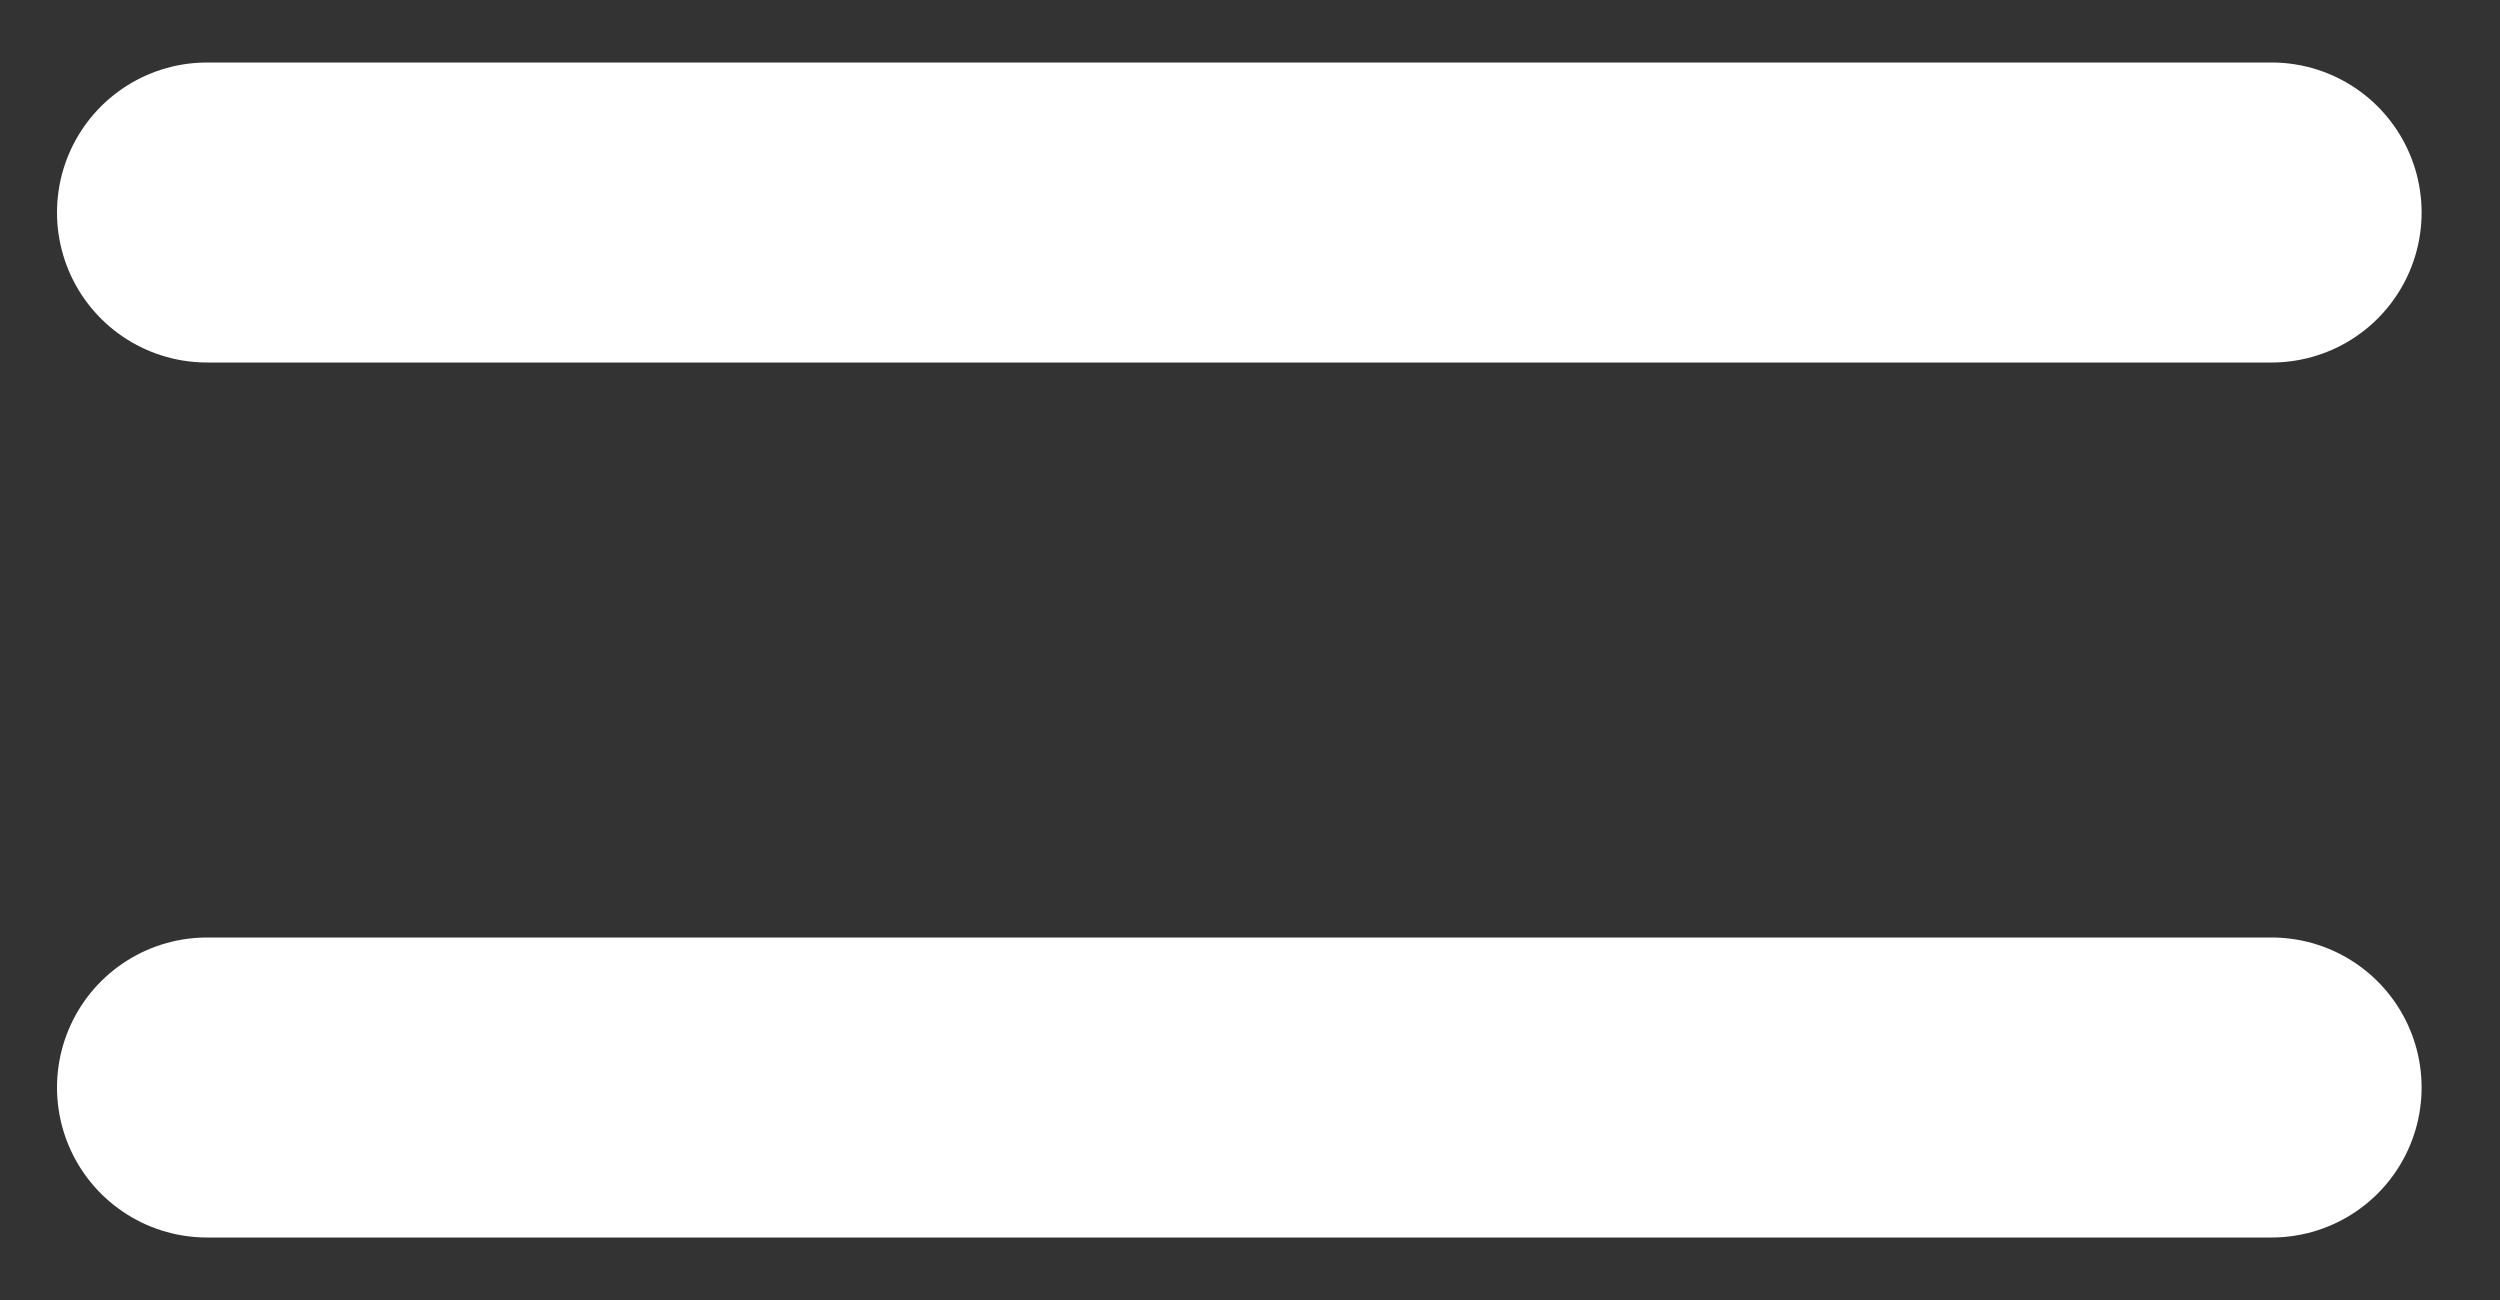
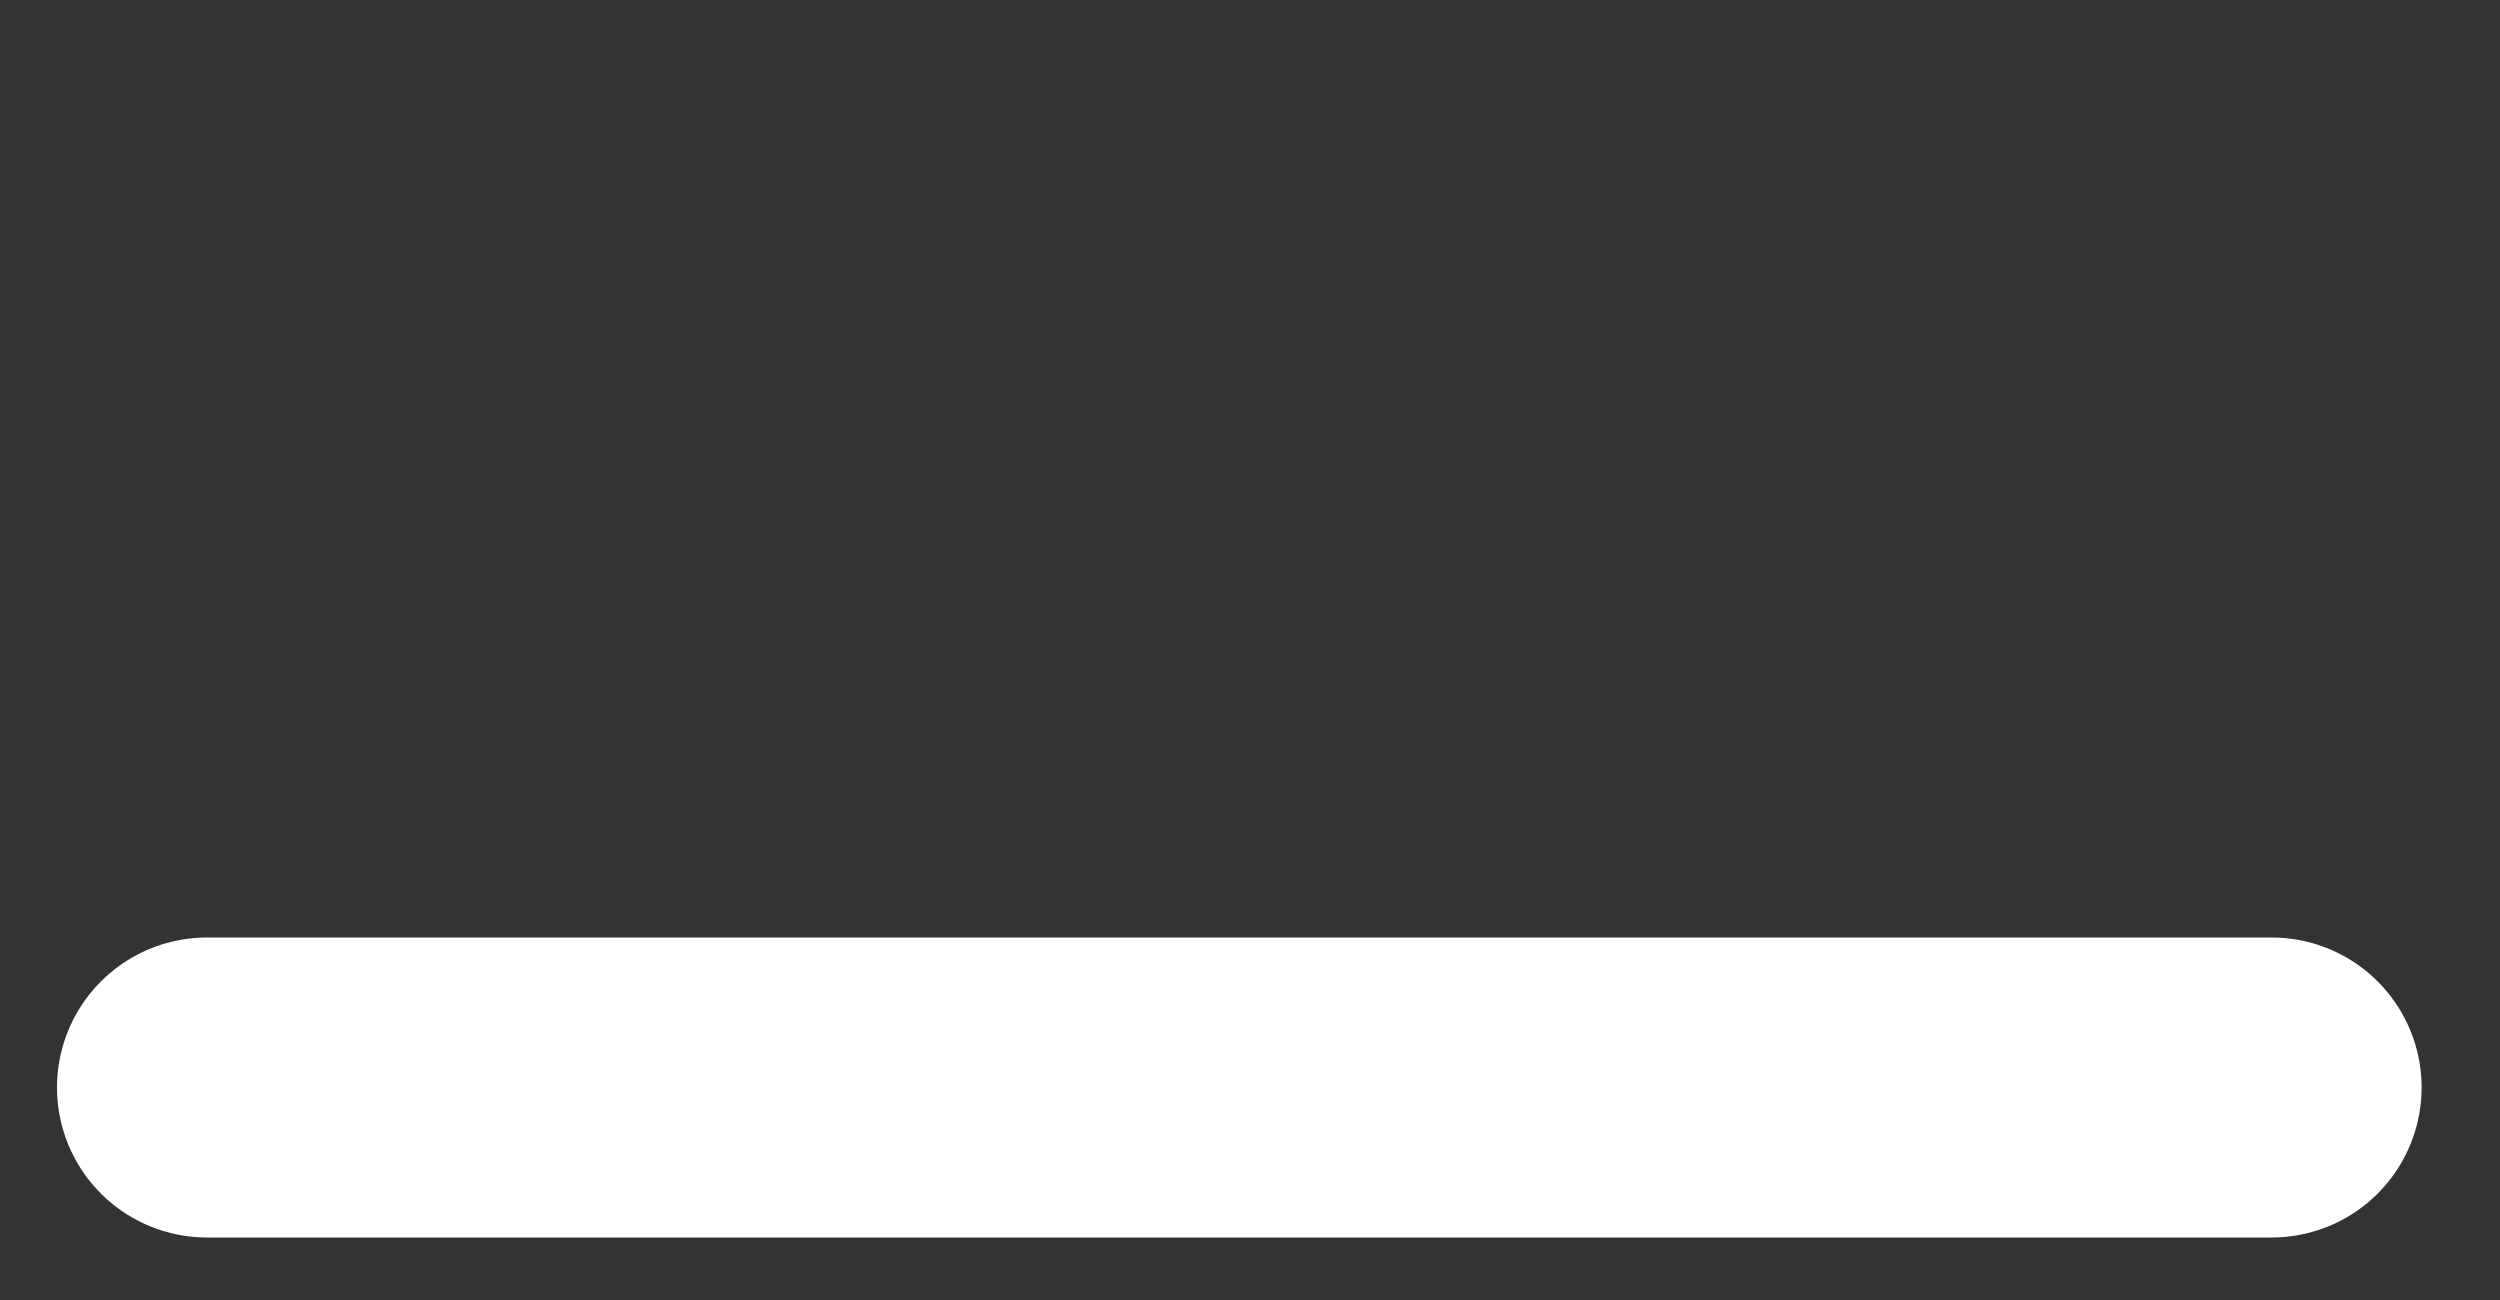
<svg xmlns="http://www.w3.org/2000/svg" width="50" height="26" viewBox="0 0 25 13">
  <rect x="0" y="0" width="25" height="13" fill="#333333" stroke="none" />
  <g>
    <g>
      <g>
        <g>
-           <path fill="none" stroke="#fff" stroke-linecap="round" stroke-miterlimit="20" stroke-width="3" d="M2.07 2.125h20.646" />
-         </g>
+           </g>
        <g>
          <path fill="none" stroke="#fff" stroke-linecap="round" stroke-miterlimit="20" stroke-width="3" d="M2.07 10.875h20.646" />
        </g>
      </g>
    </g>
  </g>
</svg>